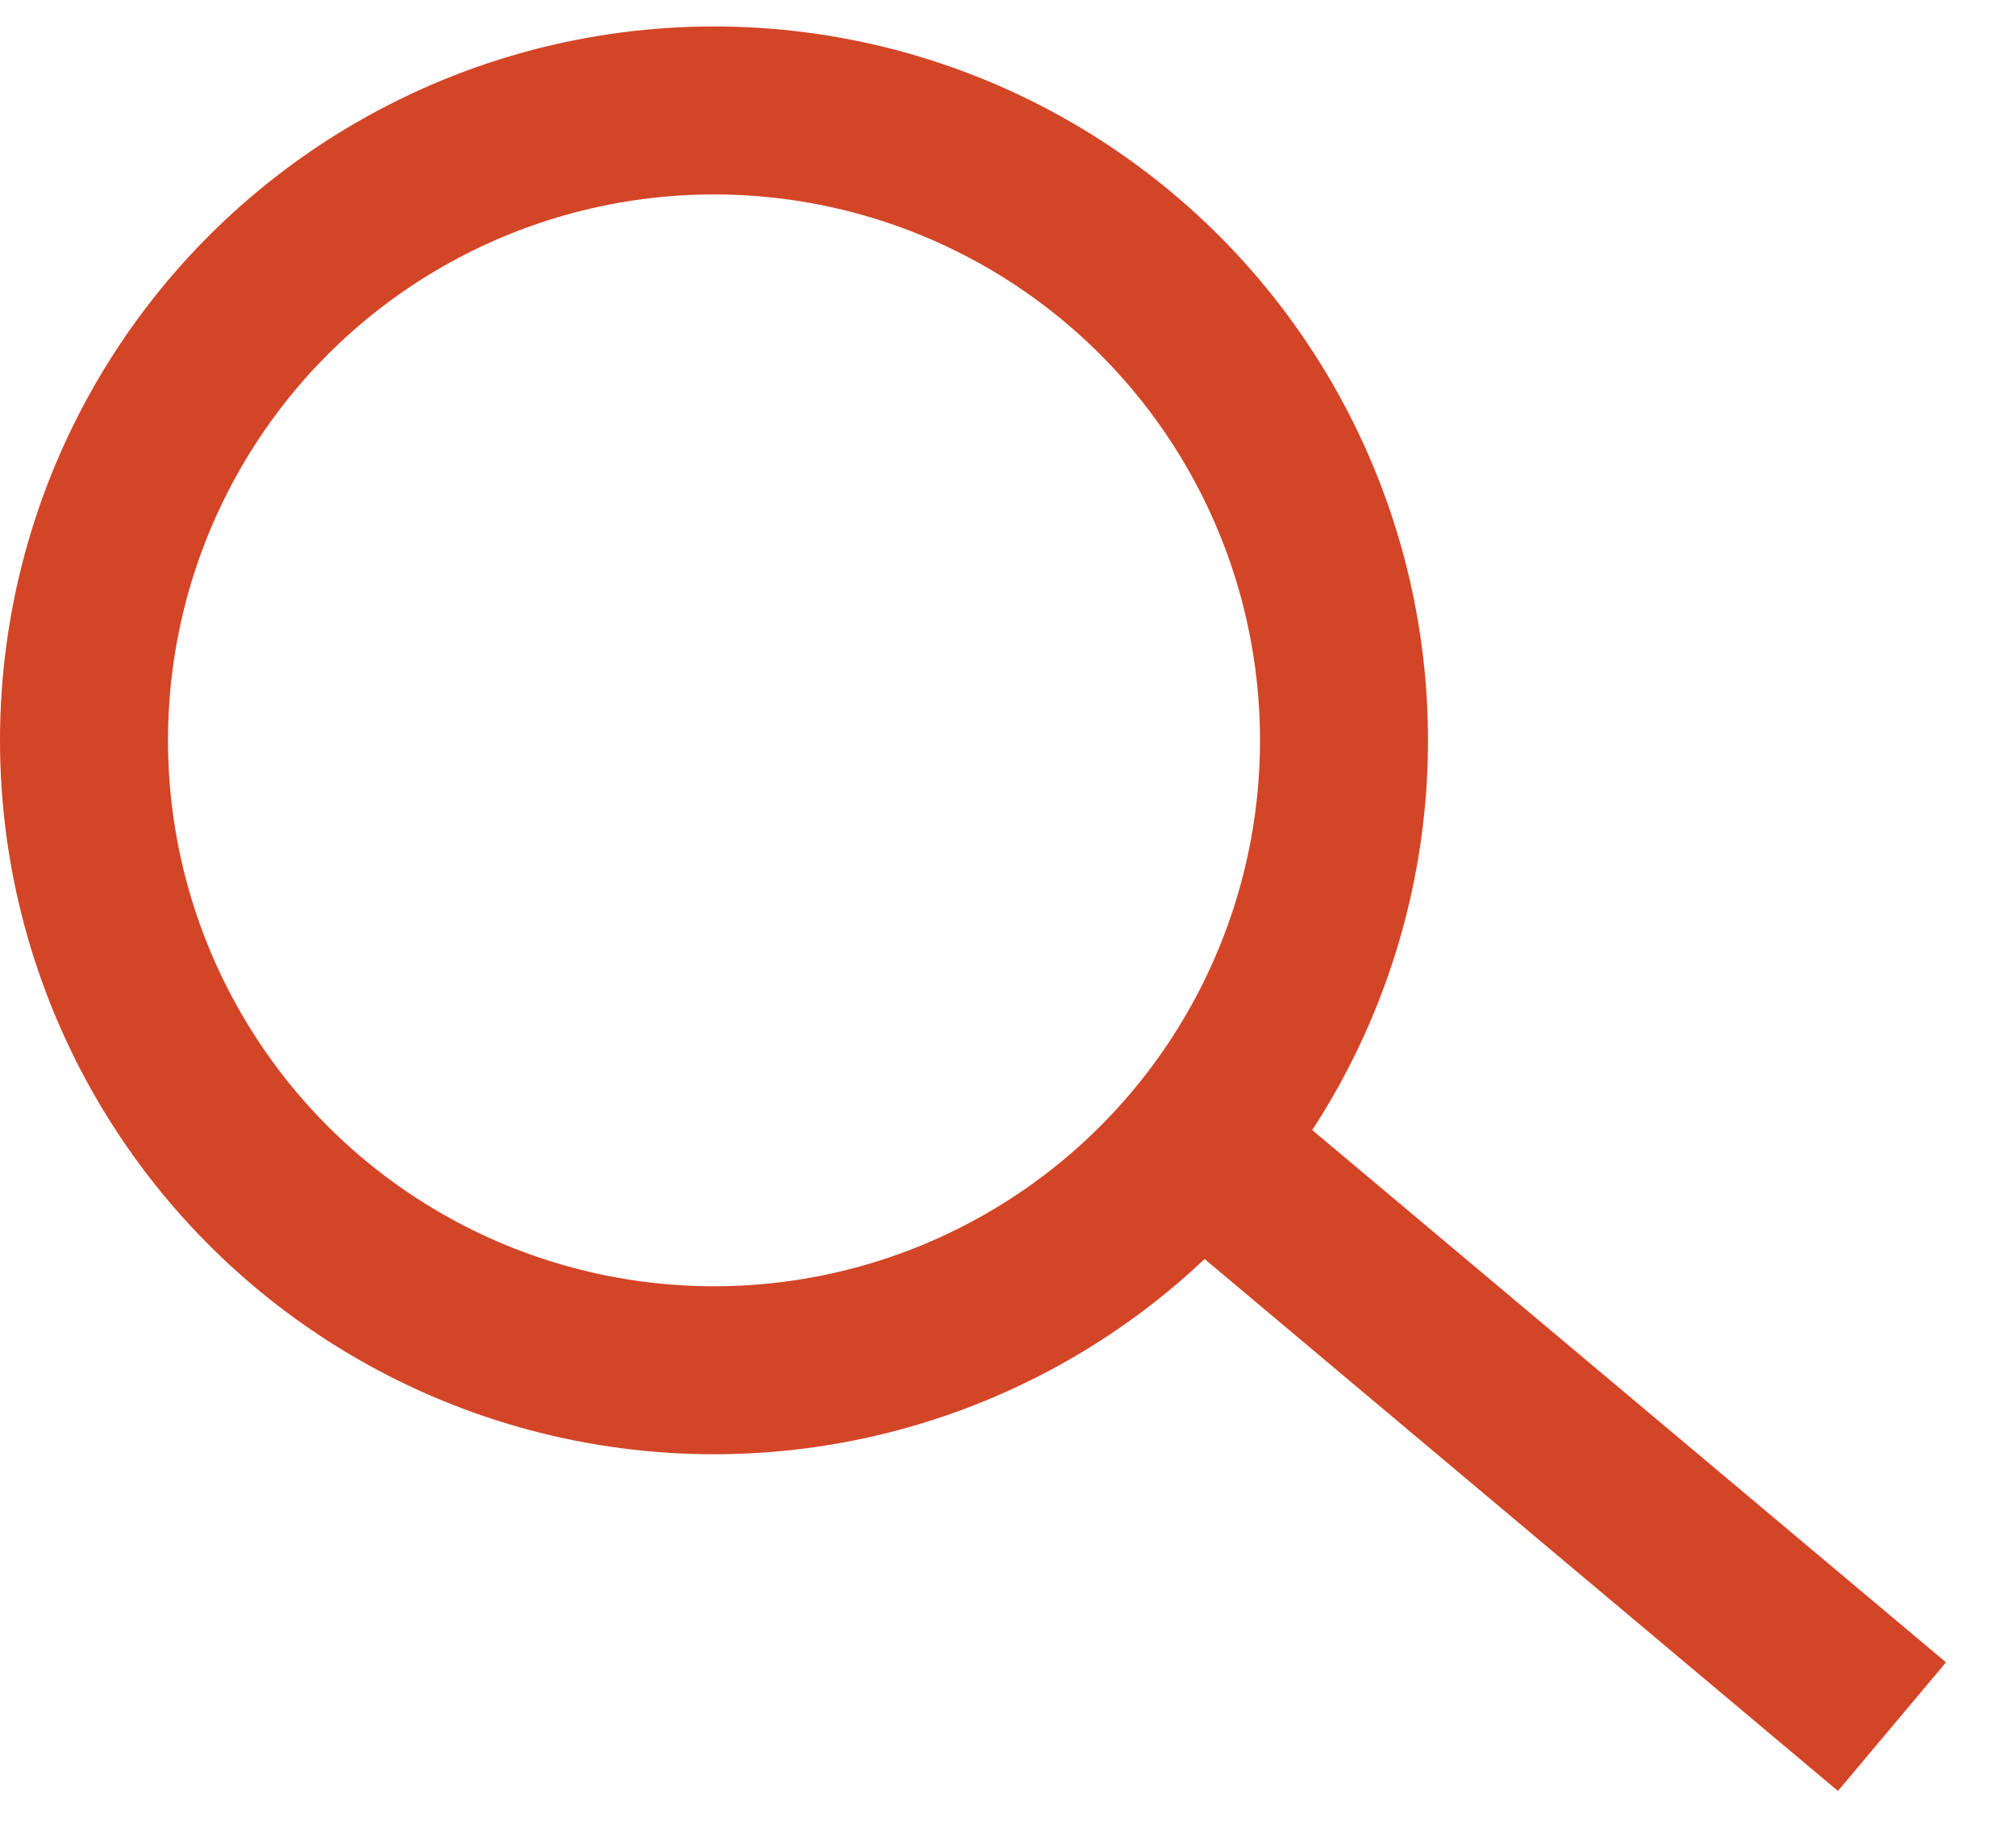
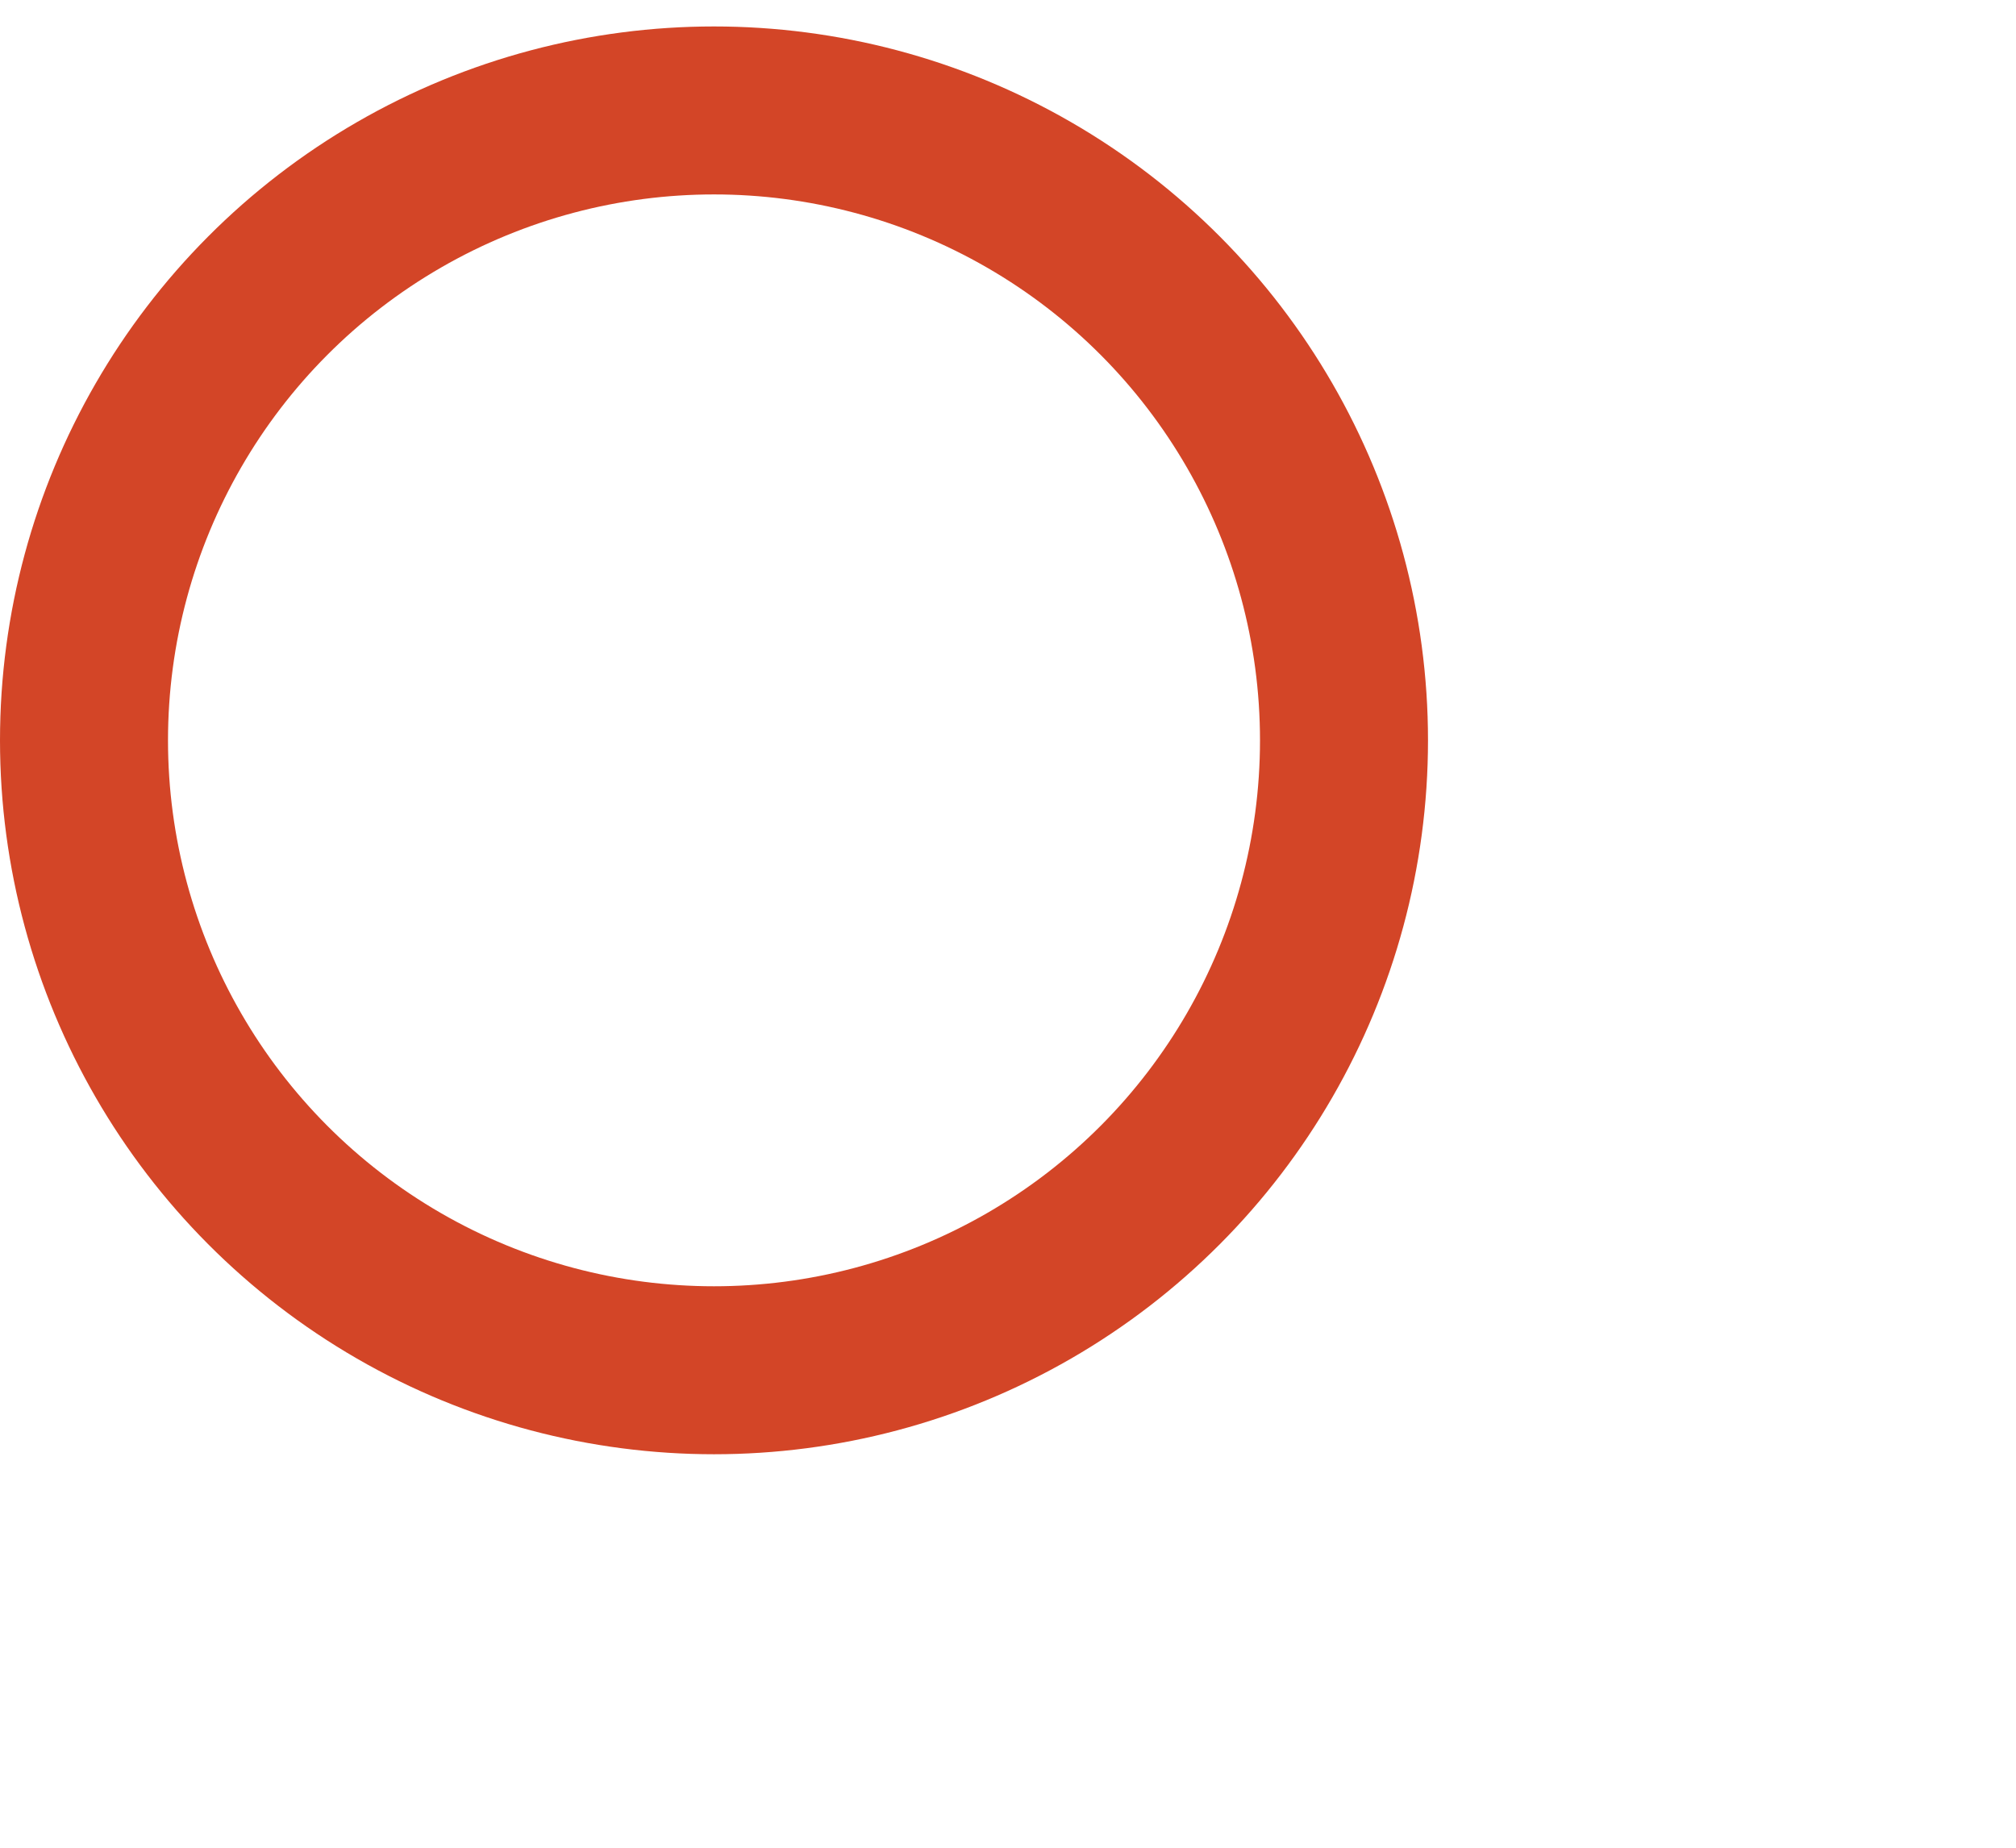
<svg xmlns="http://www.w3.org/2000/svg" width="24" height="22" viewBox="0 0 24 22" fill="none">
  <circle cx="8.5" cy="8.815" r="7.5" stroke="#D34527" stroke-width="2" />
-   <path d="M15.091 14.315L21.758 19.915" stroke="#D34527" stroke-width="2" stroke-linecap="square" />
</svg>